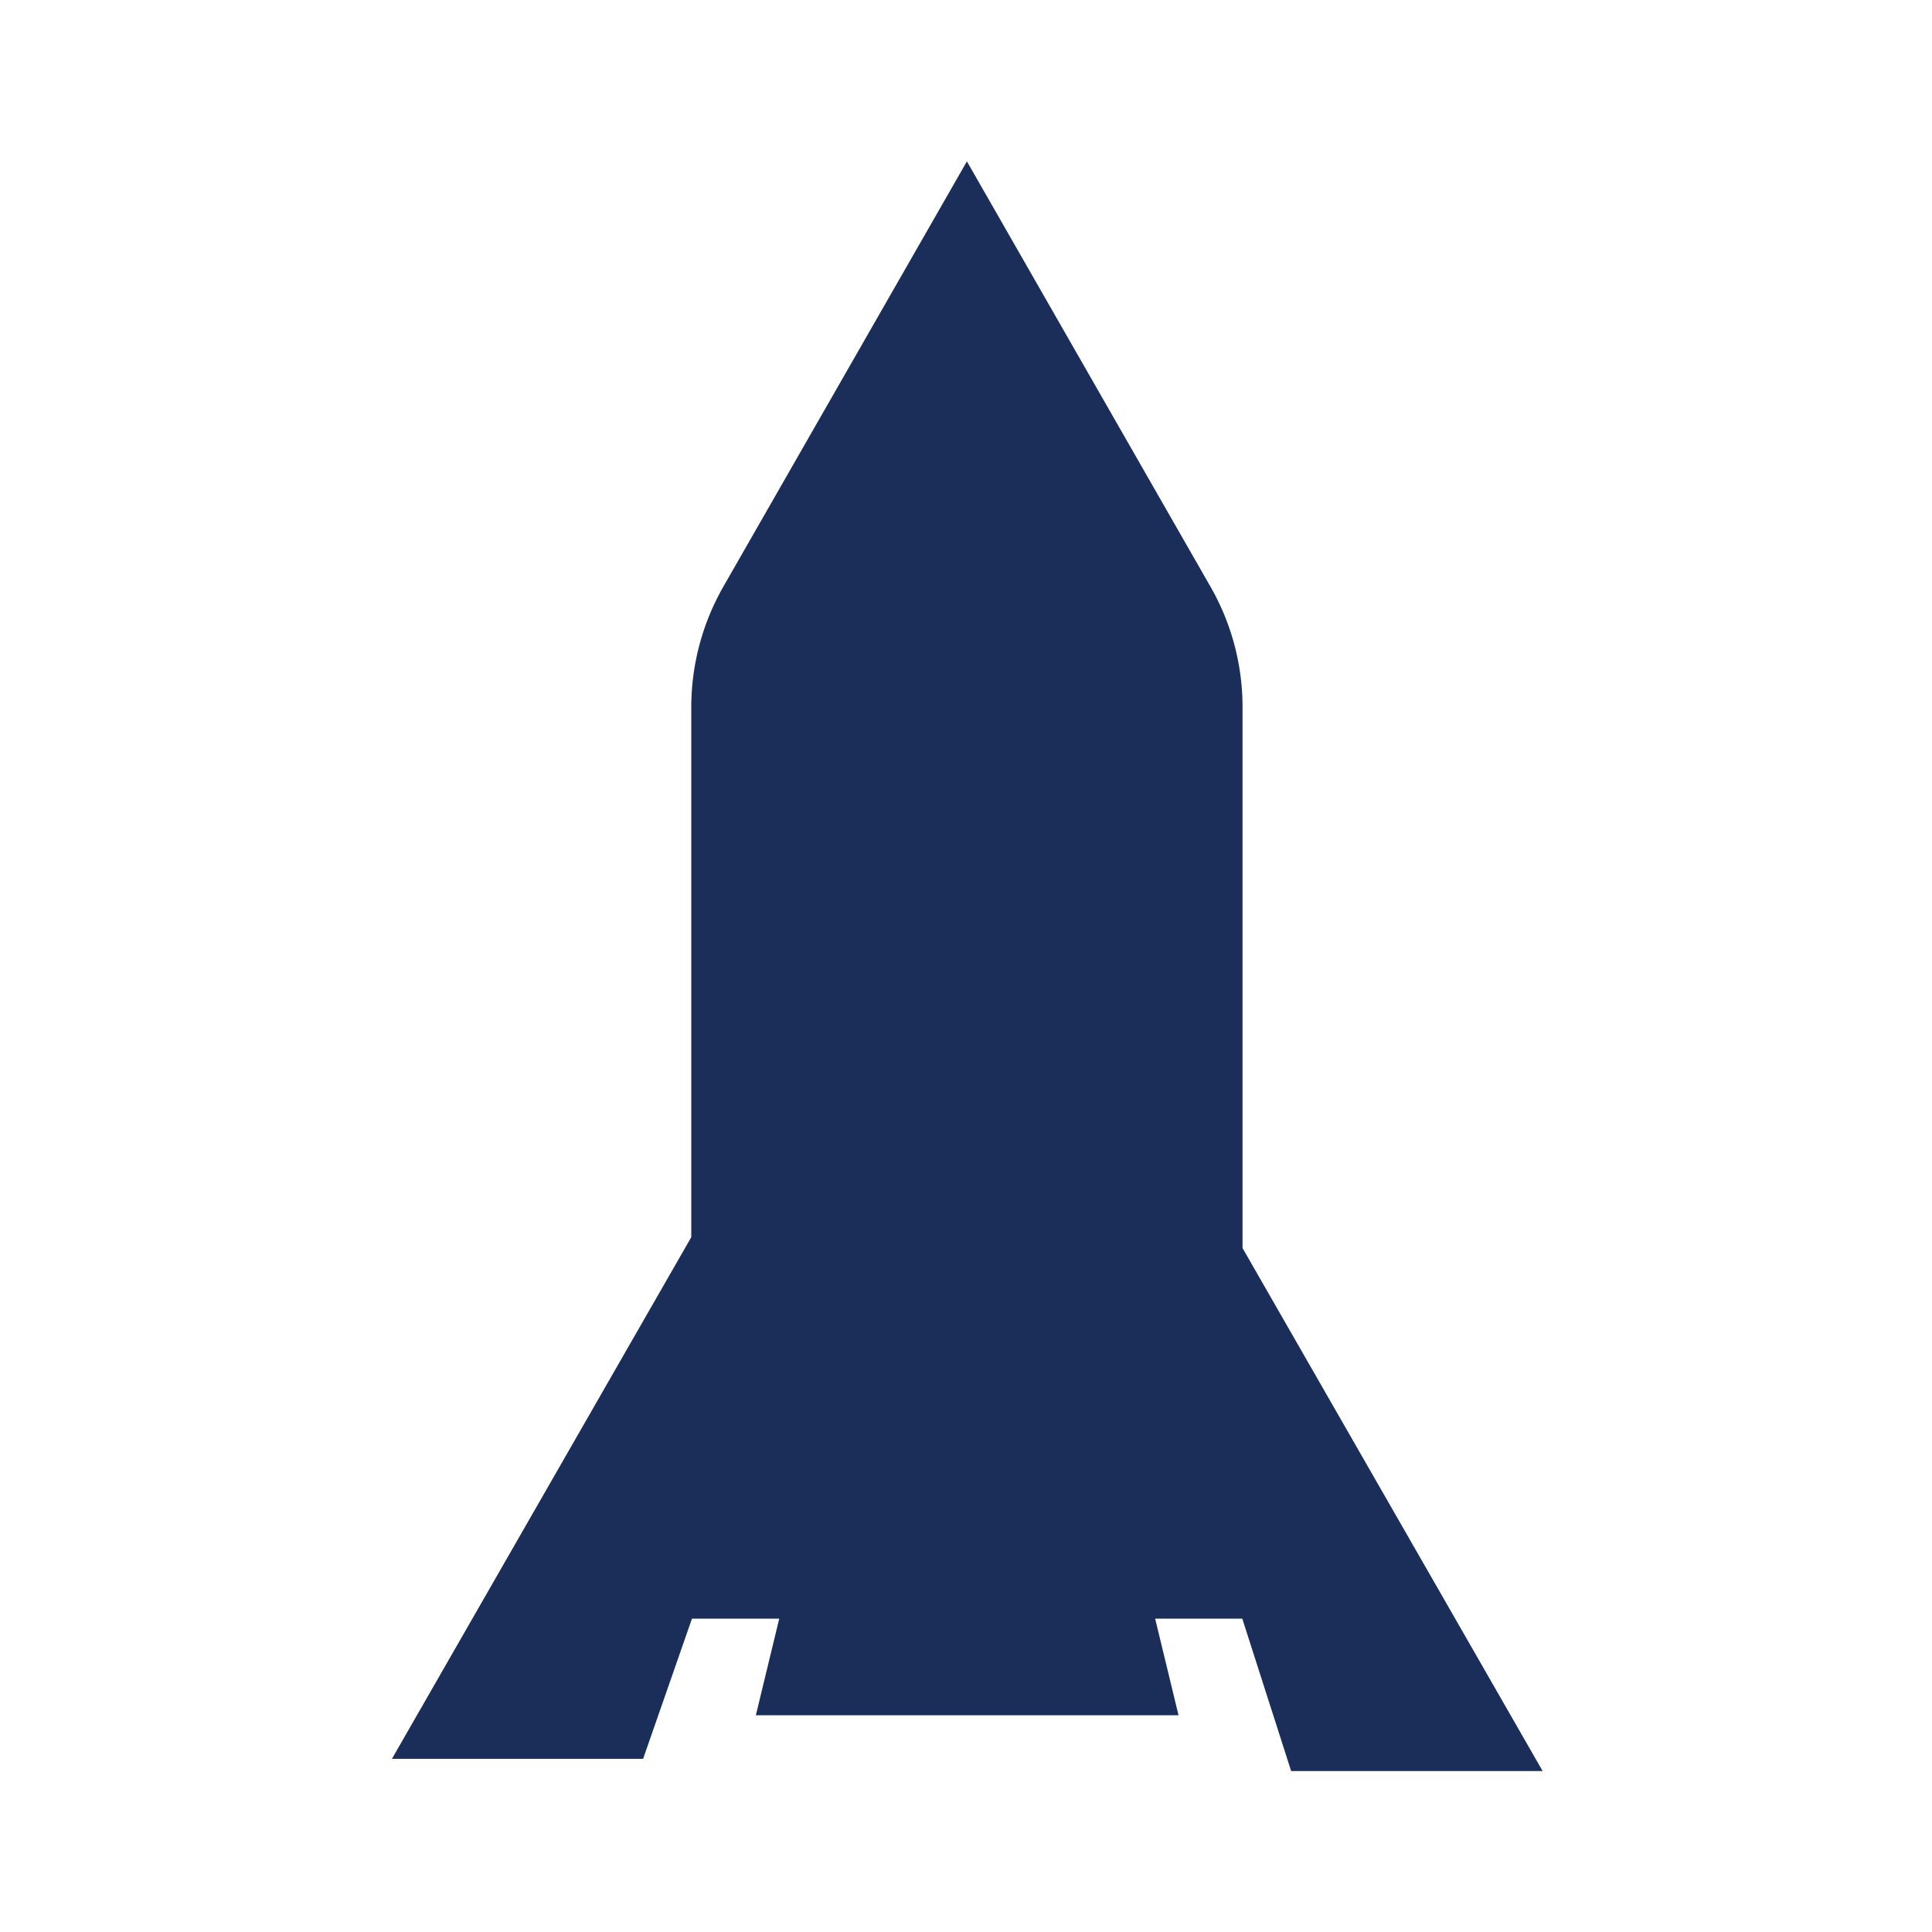
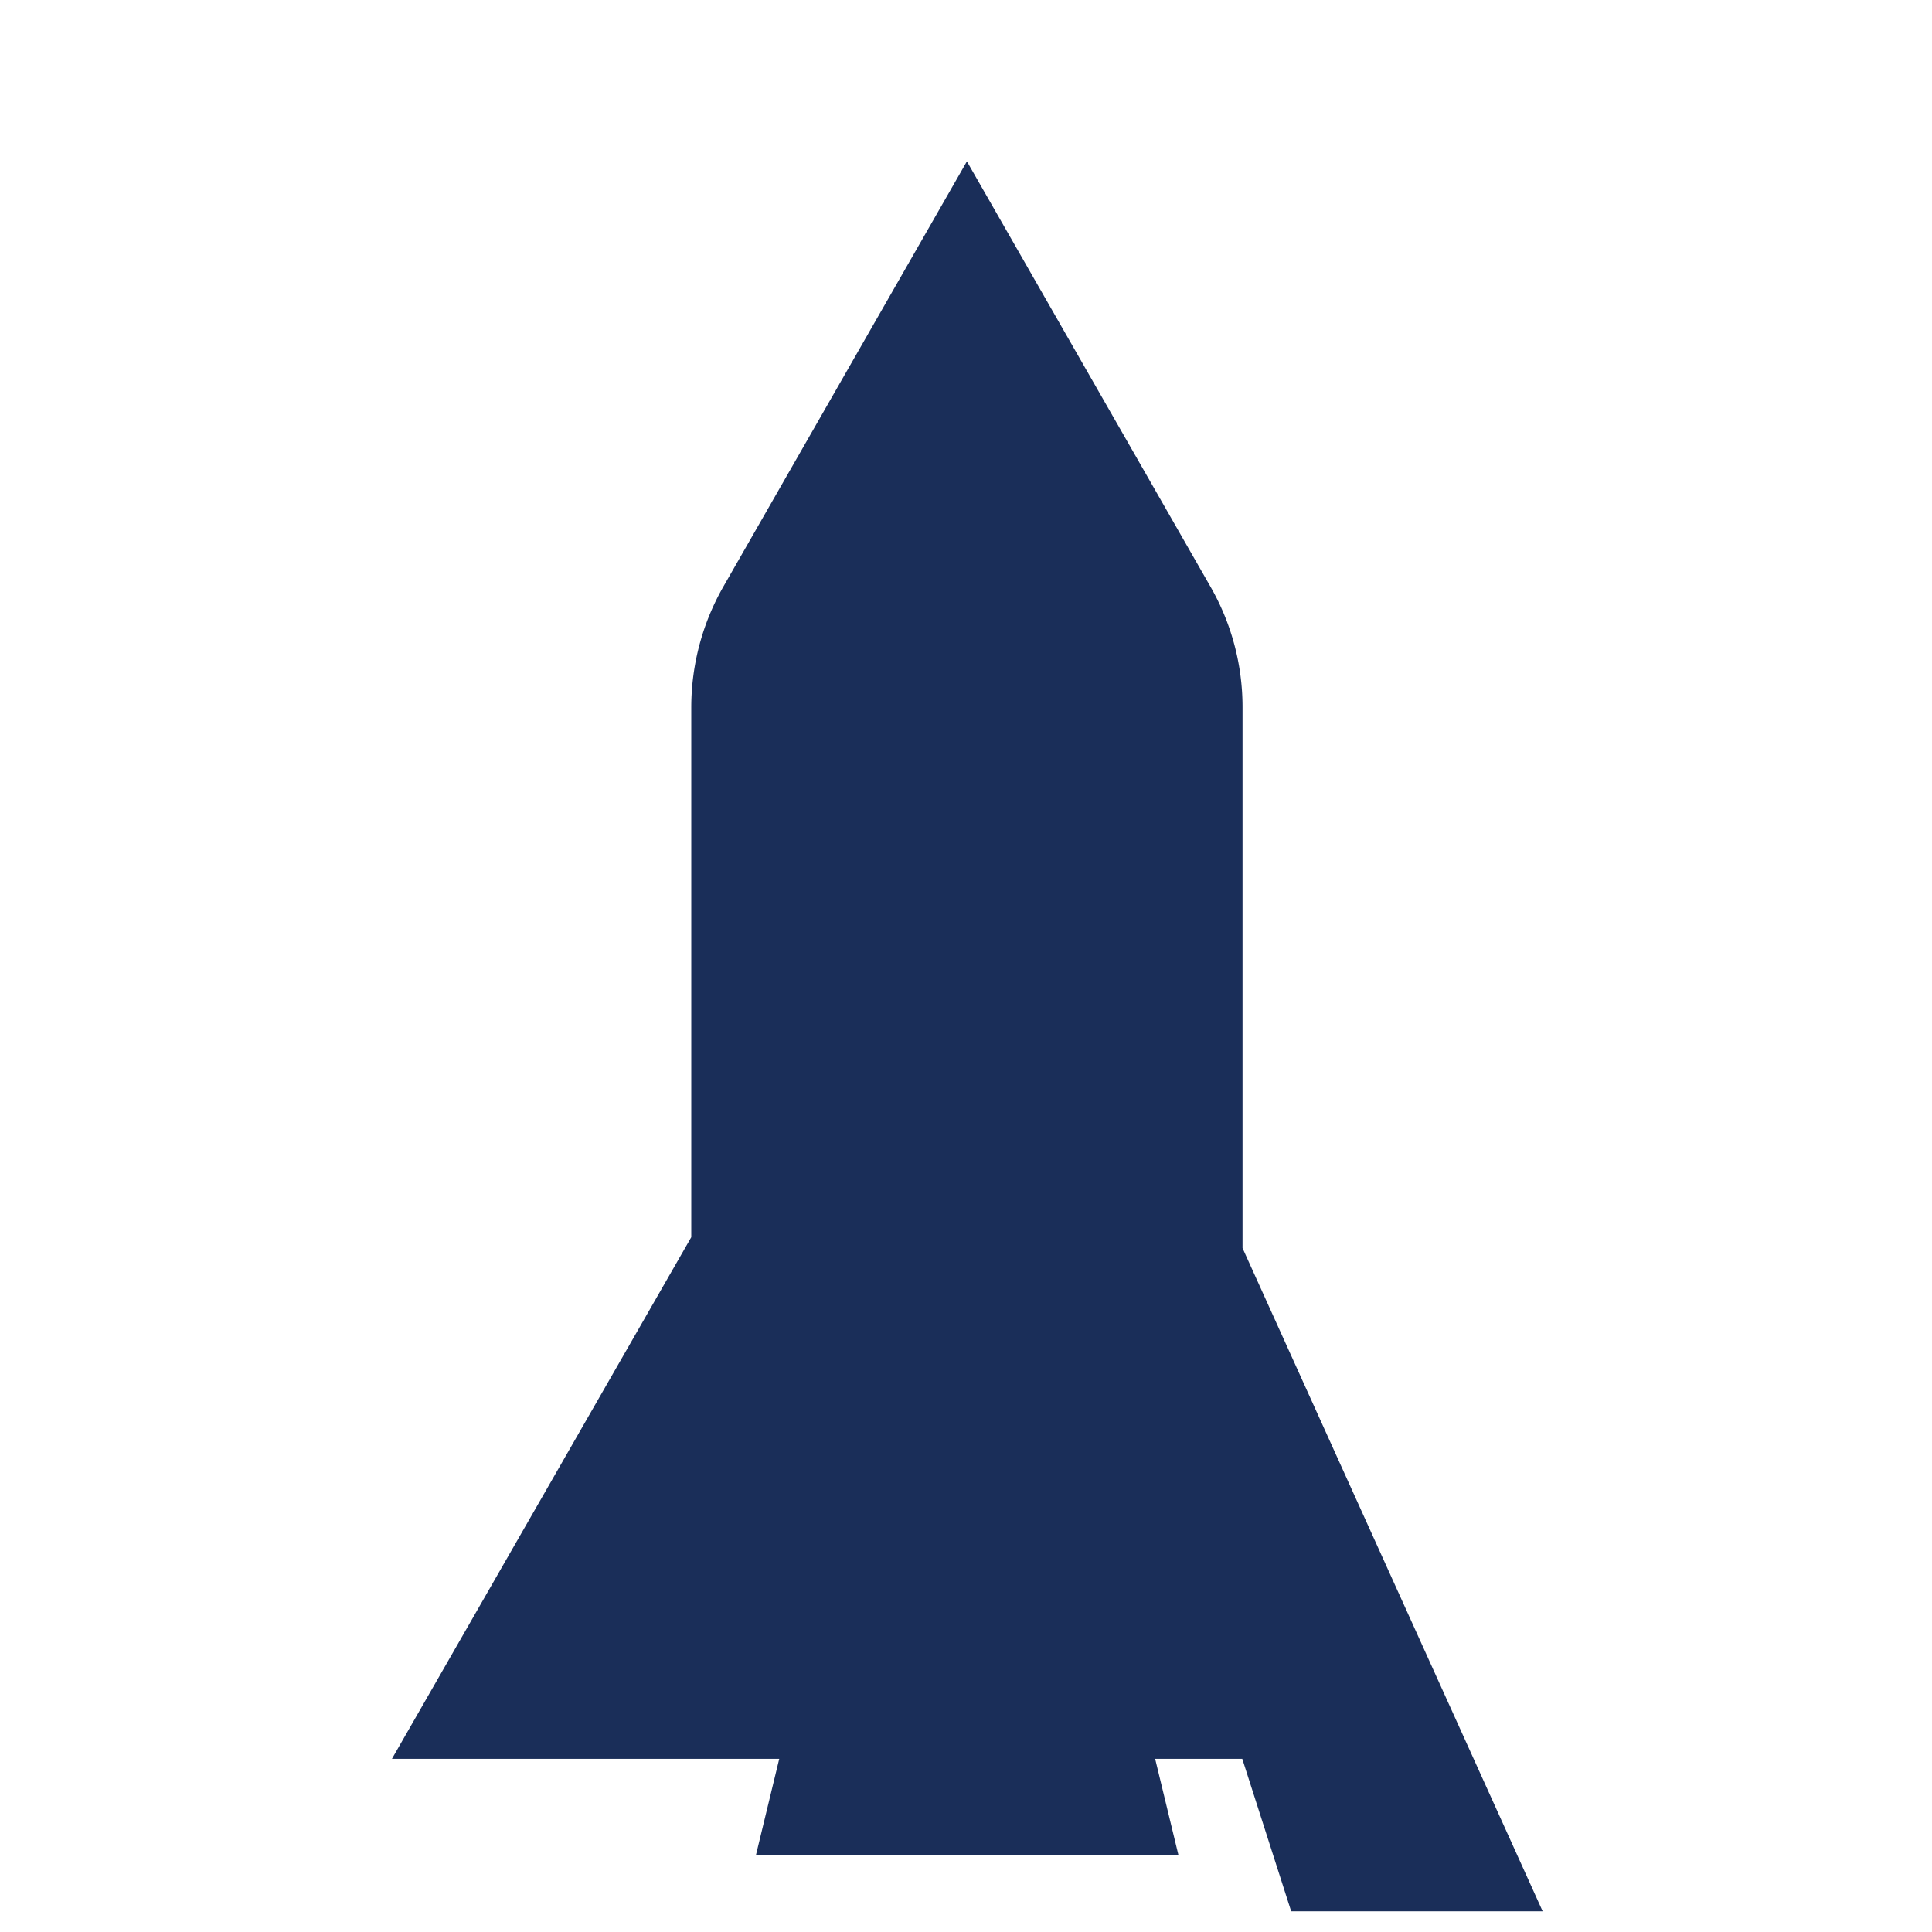
<svg xmlns="http://www.w3.org/2000/svg" id="Ebene_1" data-name="Ebene 1" viewBox="0 0 300 300">
  <g id="Ebene_2" data-name="Ebene 2">
    <g id="Illustrationen_Tiefblau" data-name="Illustrationen Tiefblau">
-       <path d="M192.94,193.8v-84a37.57,37.57,0,0,0-5-18.74l-37.8-66-37.8,66a37.8,37.8,0,0,0-5,18.74v82.31l-46.48,81h39l7.59-21.77H121l-3.63,15H183l-3.63-15h13.53l7.59,23.67h39.05Z" style="fill:#1a2e59" />
+       <path d="M192.94,193.8v-84a37.57,37.57,0,0,0-5-18.74l-37.8-66-37.8,66a37.8,37.8,0,0,0-5,18.74v82.31l-46.48,81h39H121l-3.63,15H183l-3.63-15h13.53l7.59,23.67h39.05Z" style="fill:#1a2e59" />
    </g>
  </g>
</svg>